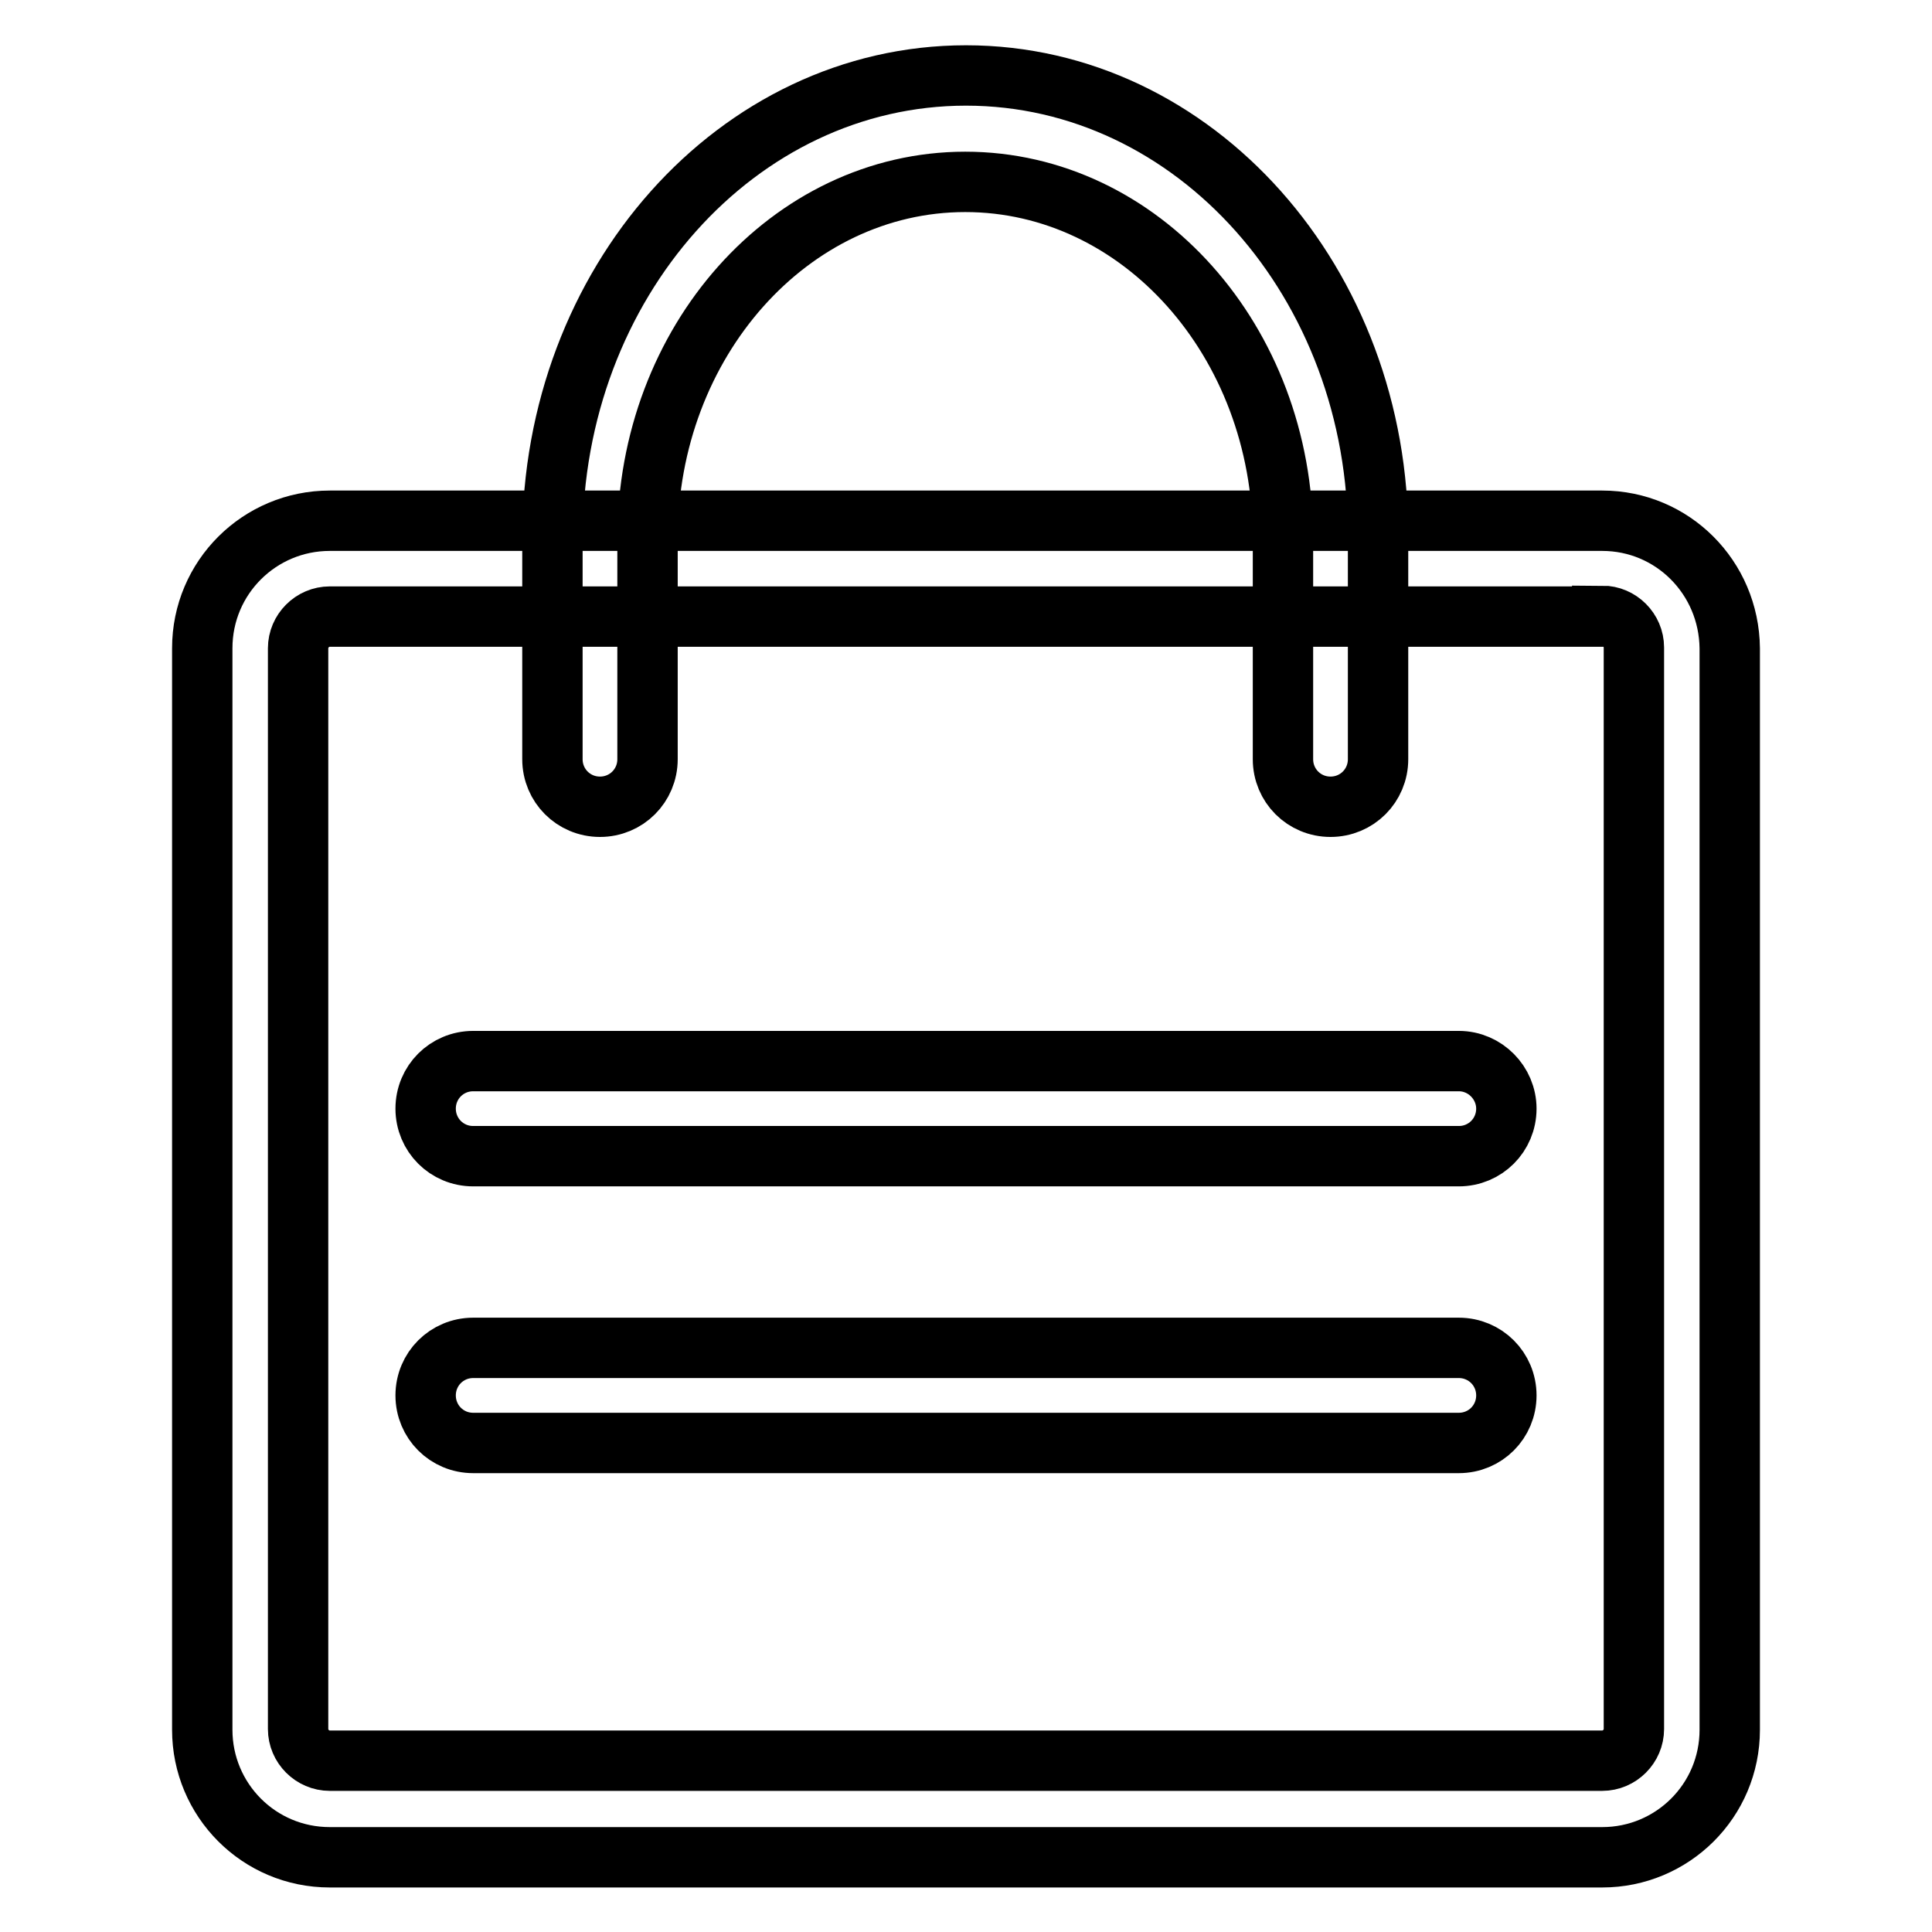
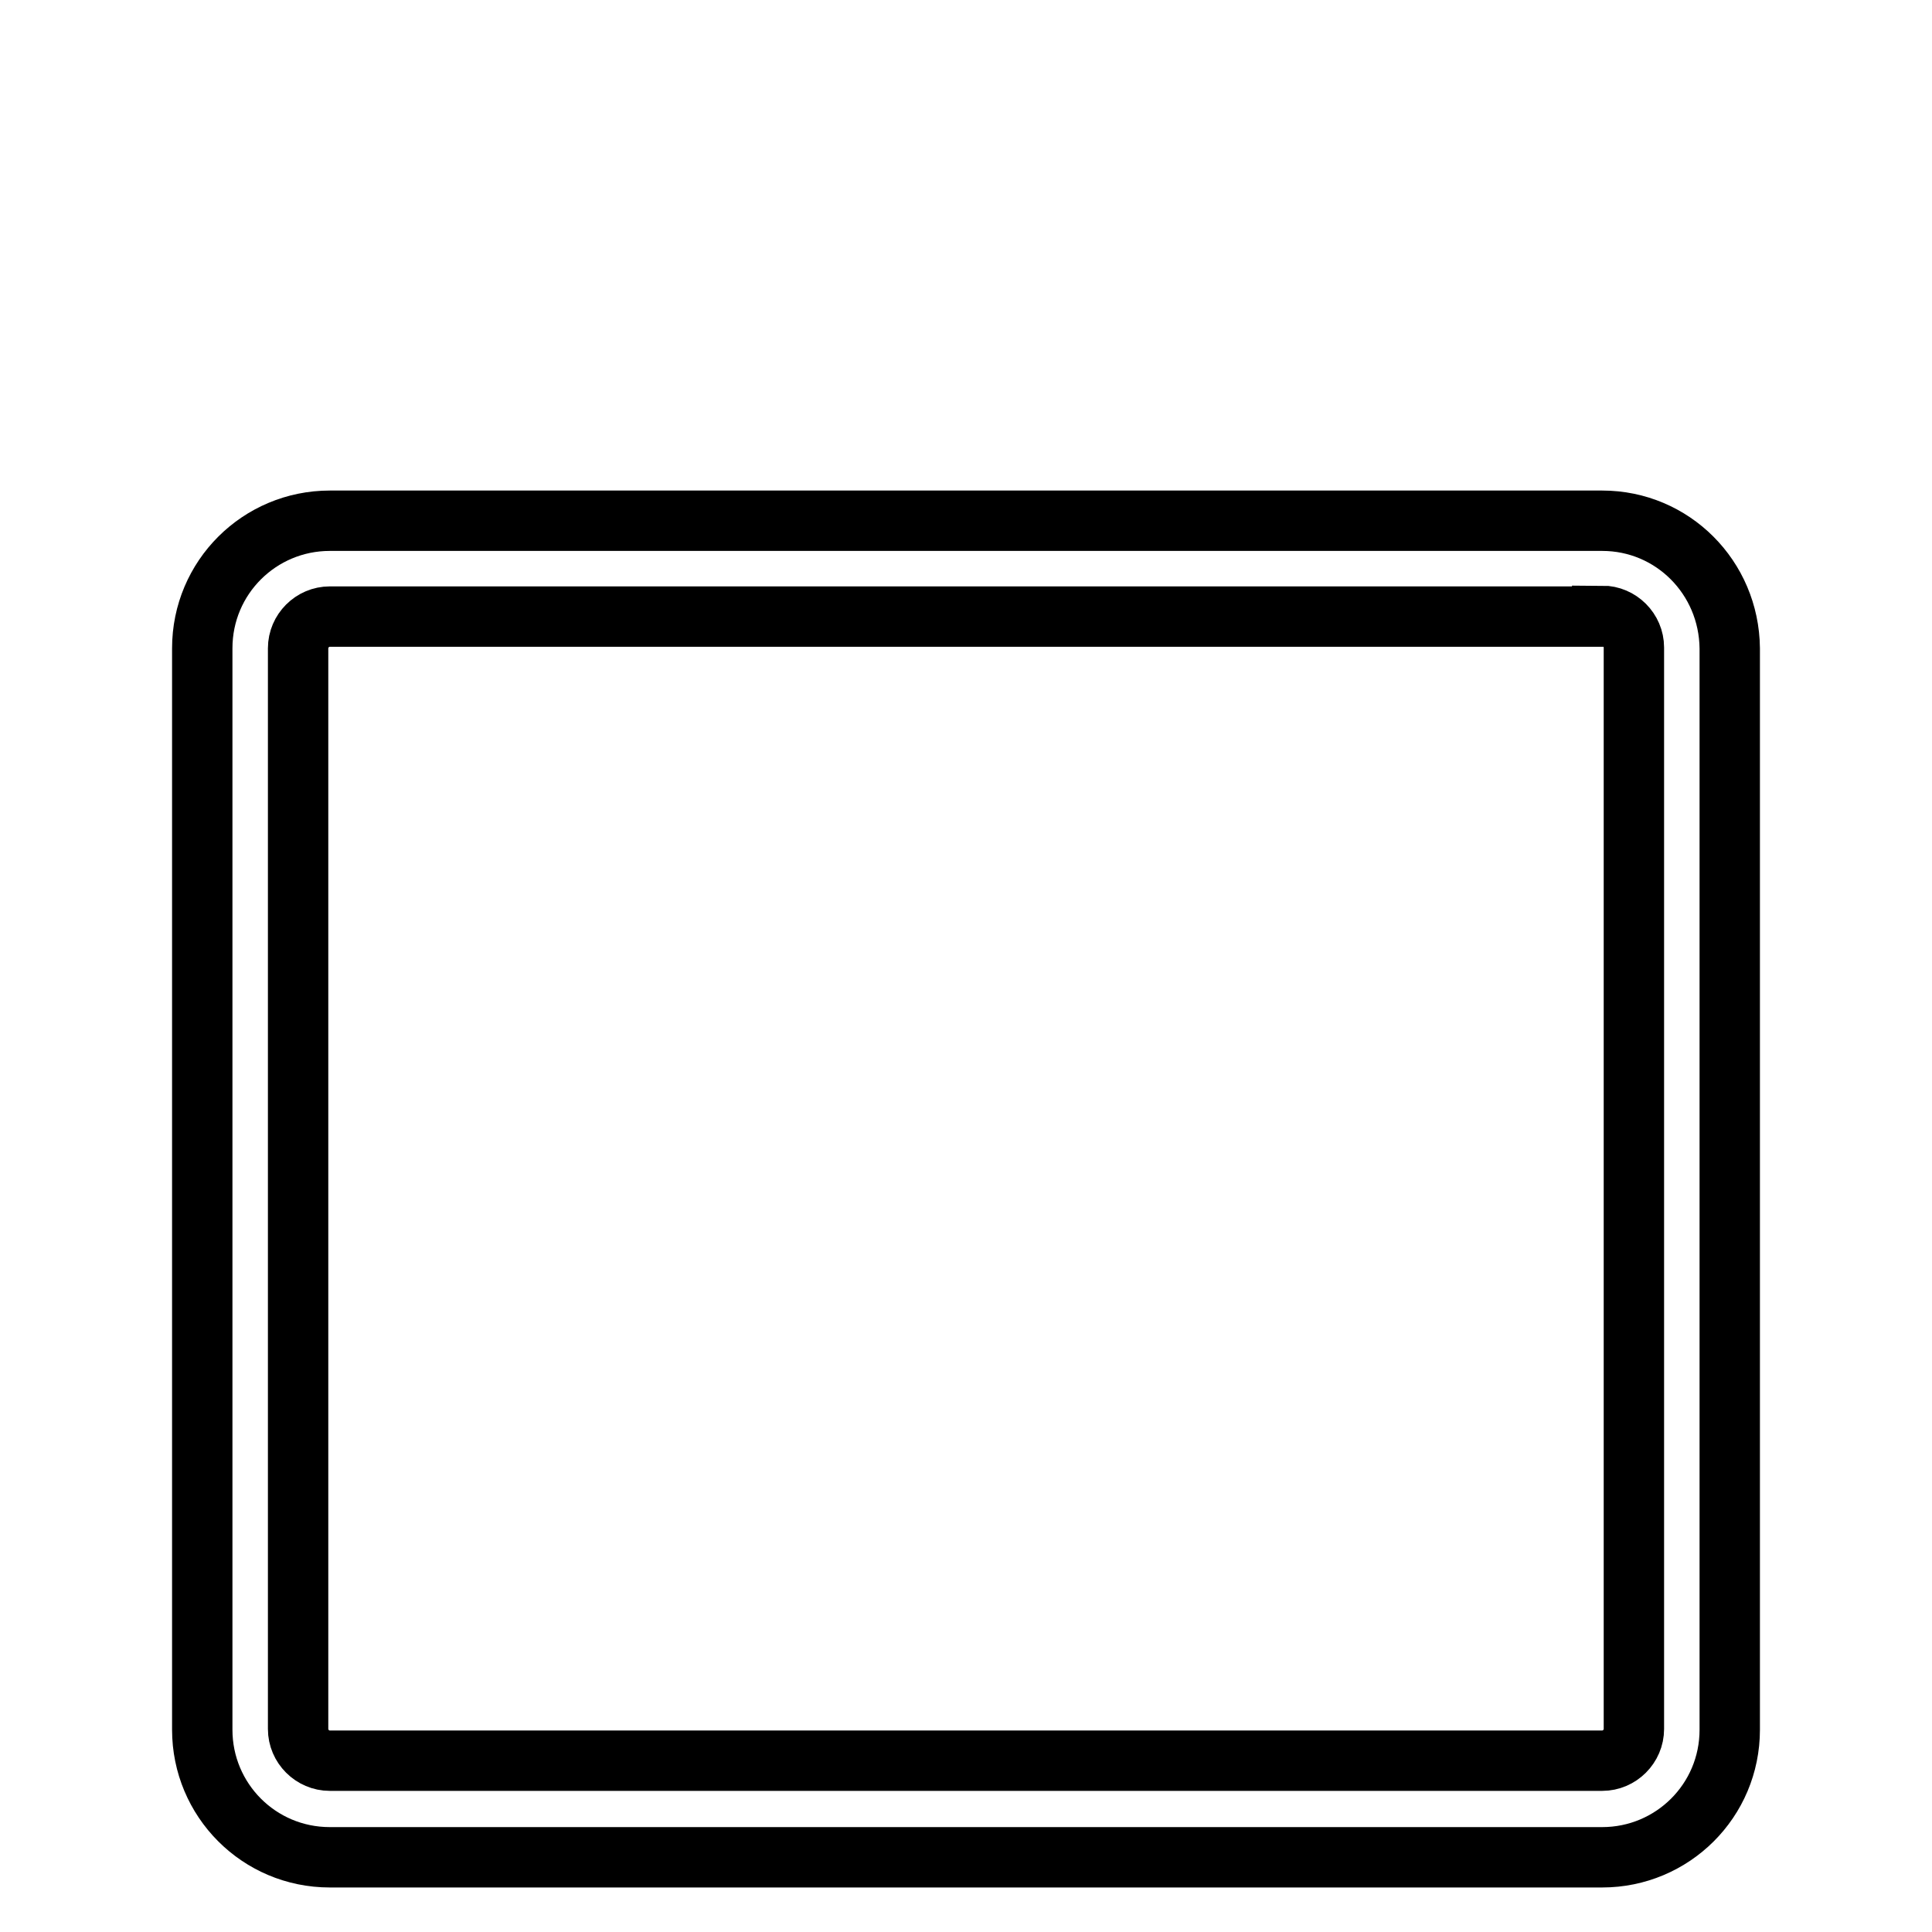
<svg xmlns="http://www.w3.org/2000/svg" version="1.1" x="0px" y="0px" viewBox="0 0 256 256" enable-background="new 0 0 256 256" xml:space="preserve">
  <g>
    <path stroke-width="8" fill-opacity="0" stroke="#000000" d="M212.3,81.6c2.3,0,4.2,1.9,4.2,4.2v143.3c0,2.3-1.9,4.2-4.2,4.2H43.7c-2.3,0-4.2-1.9-4.2-4.2V85.9 c0-2.3,1.9-4.2,4.2-4.2H212.3z M212.3,69H43.7c-9.3,0-16.9,7.5-16.9,16.9v143.3c0,9.3,7.5,16.9,16.9,16.9h168.6 c9.3,0,16.9-7.5,16.9-16.9V85.9C229.1,76.5,221.6,69,212.3,69z" />
-     <path stroke-width="8" fill-opacity="0" stroke="#000000" d="M128,10c-30.3,0-54.8,27.5-54.8,61.4v29.2c0,3.5,2.8,6.3,6.3,6.3c3.5,0,6.3-2.8,6.3-6.3V71.4 c0-26.1,18.9-47.3,42.1-47.3s42.1,21.1,42.1,47.3v29.2c0,3.5,2.8,6.3,6.3,6.3c3.5,0,6.3-2.8,6.3-6.3V71.4 C182.8,37.5,158.3,10,128,10z M193.3,140.6H62.7c-3.5,0-6.3,2.8-6.3,6.3c0,3.5,2.8,6.3,6.3,6.3h130.6c3.5,0,6.3-2.8,6.3-6.3 C199.6,143.5,196.8,140.6,193.3,140.6z M193.3,178.6H62.7c-3.5,0-6.3,2.8-6.3,6.3c0,3.5,2.8,6.3,6.3,6.3h130.6 c3.5,0,6.3-2.8,6.3-6.3C199.6,181.4,196.8,178.6,193.3,178.6z" />
  </g>
</svg>